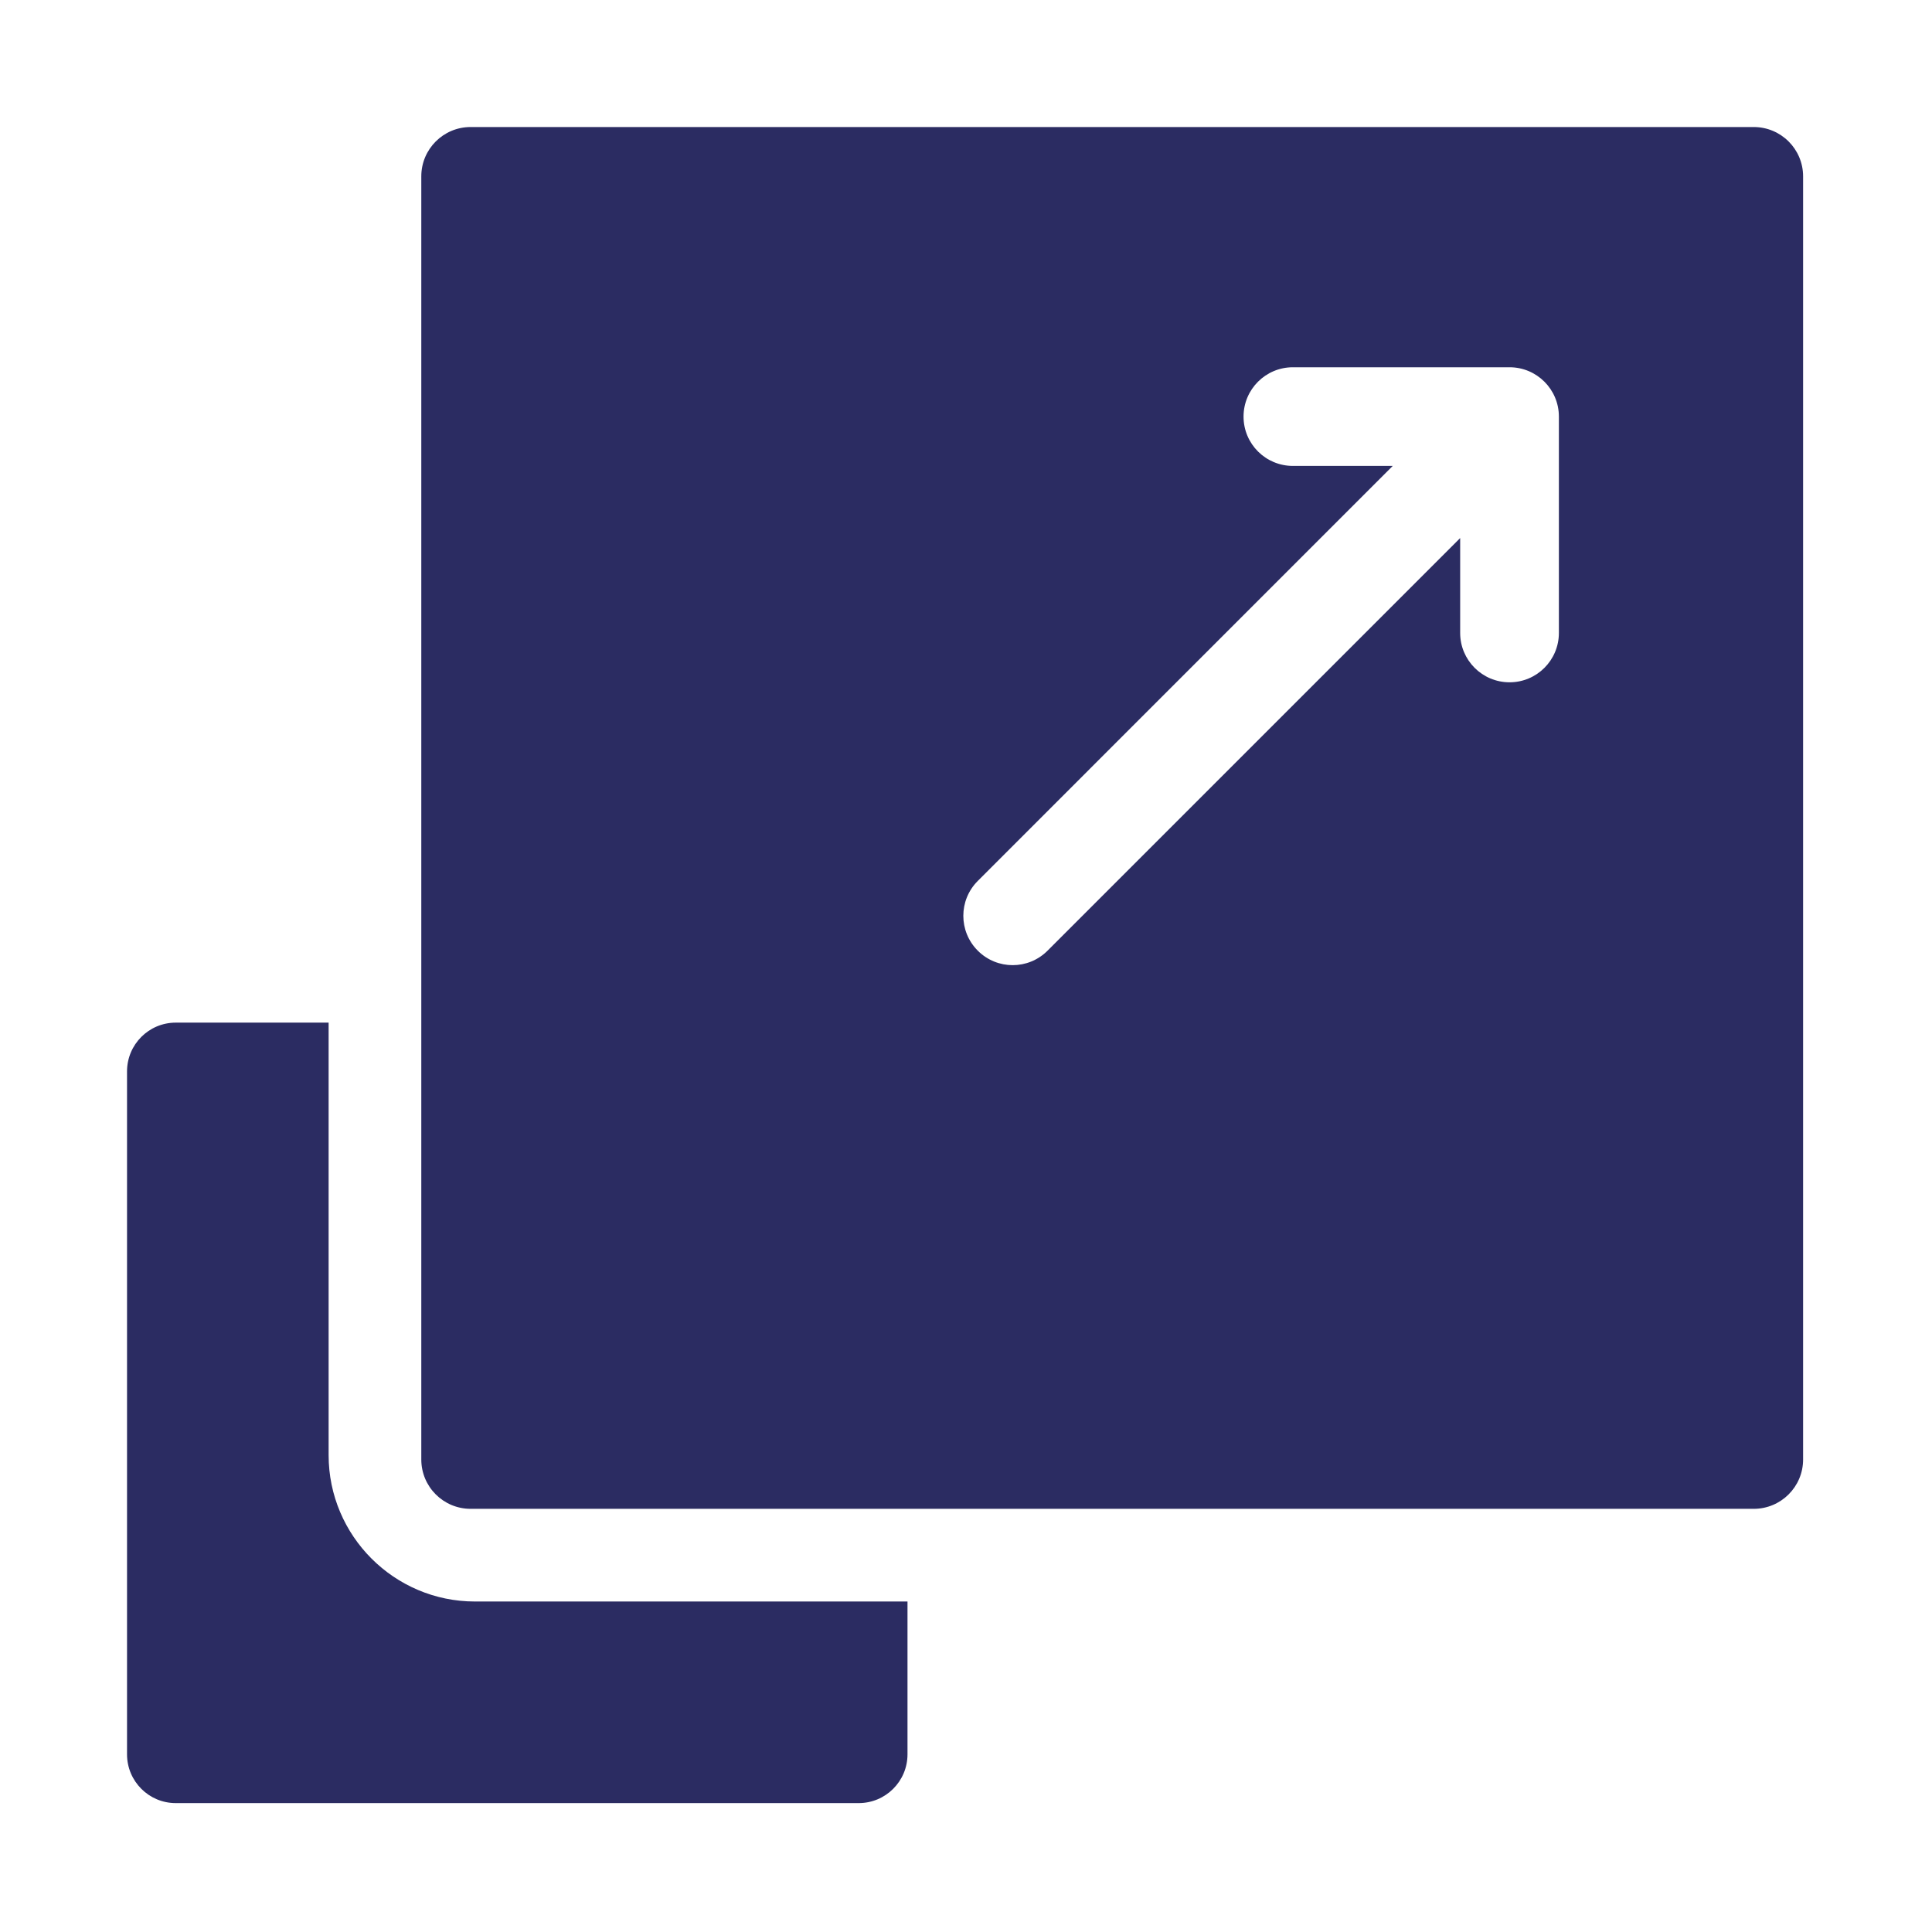
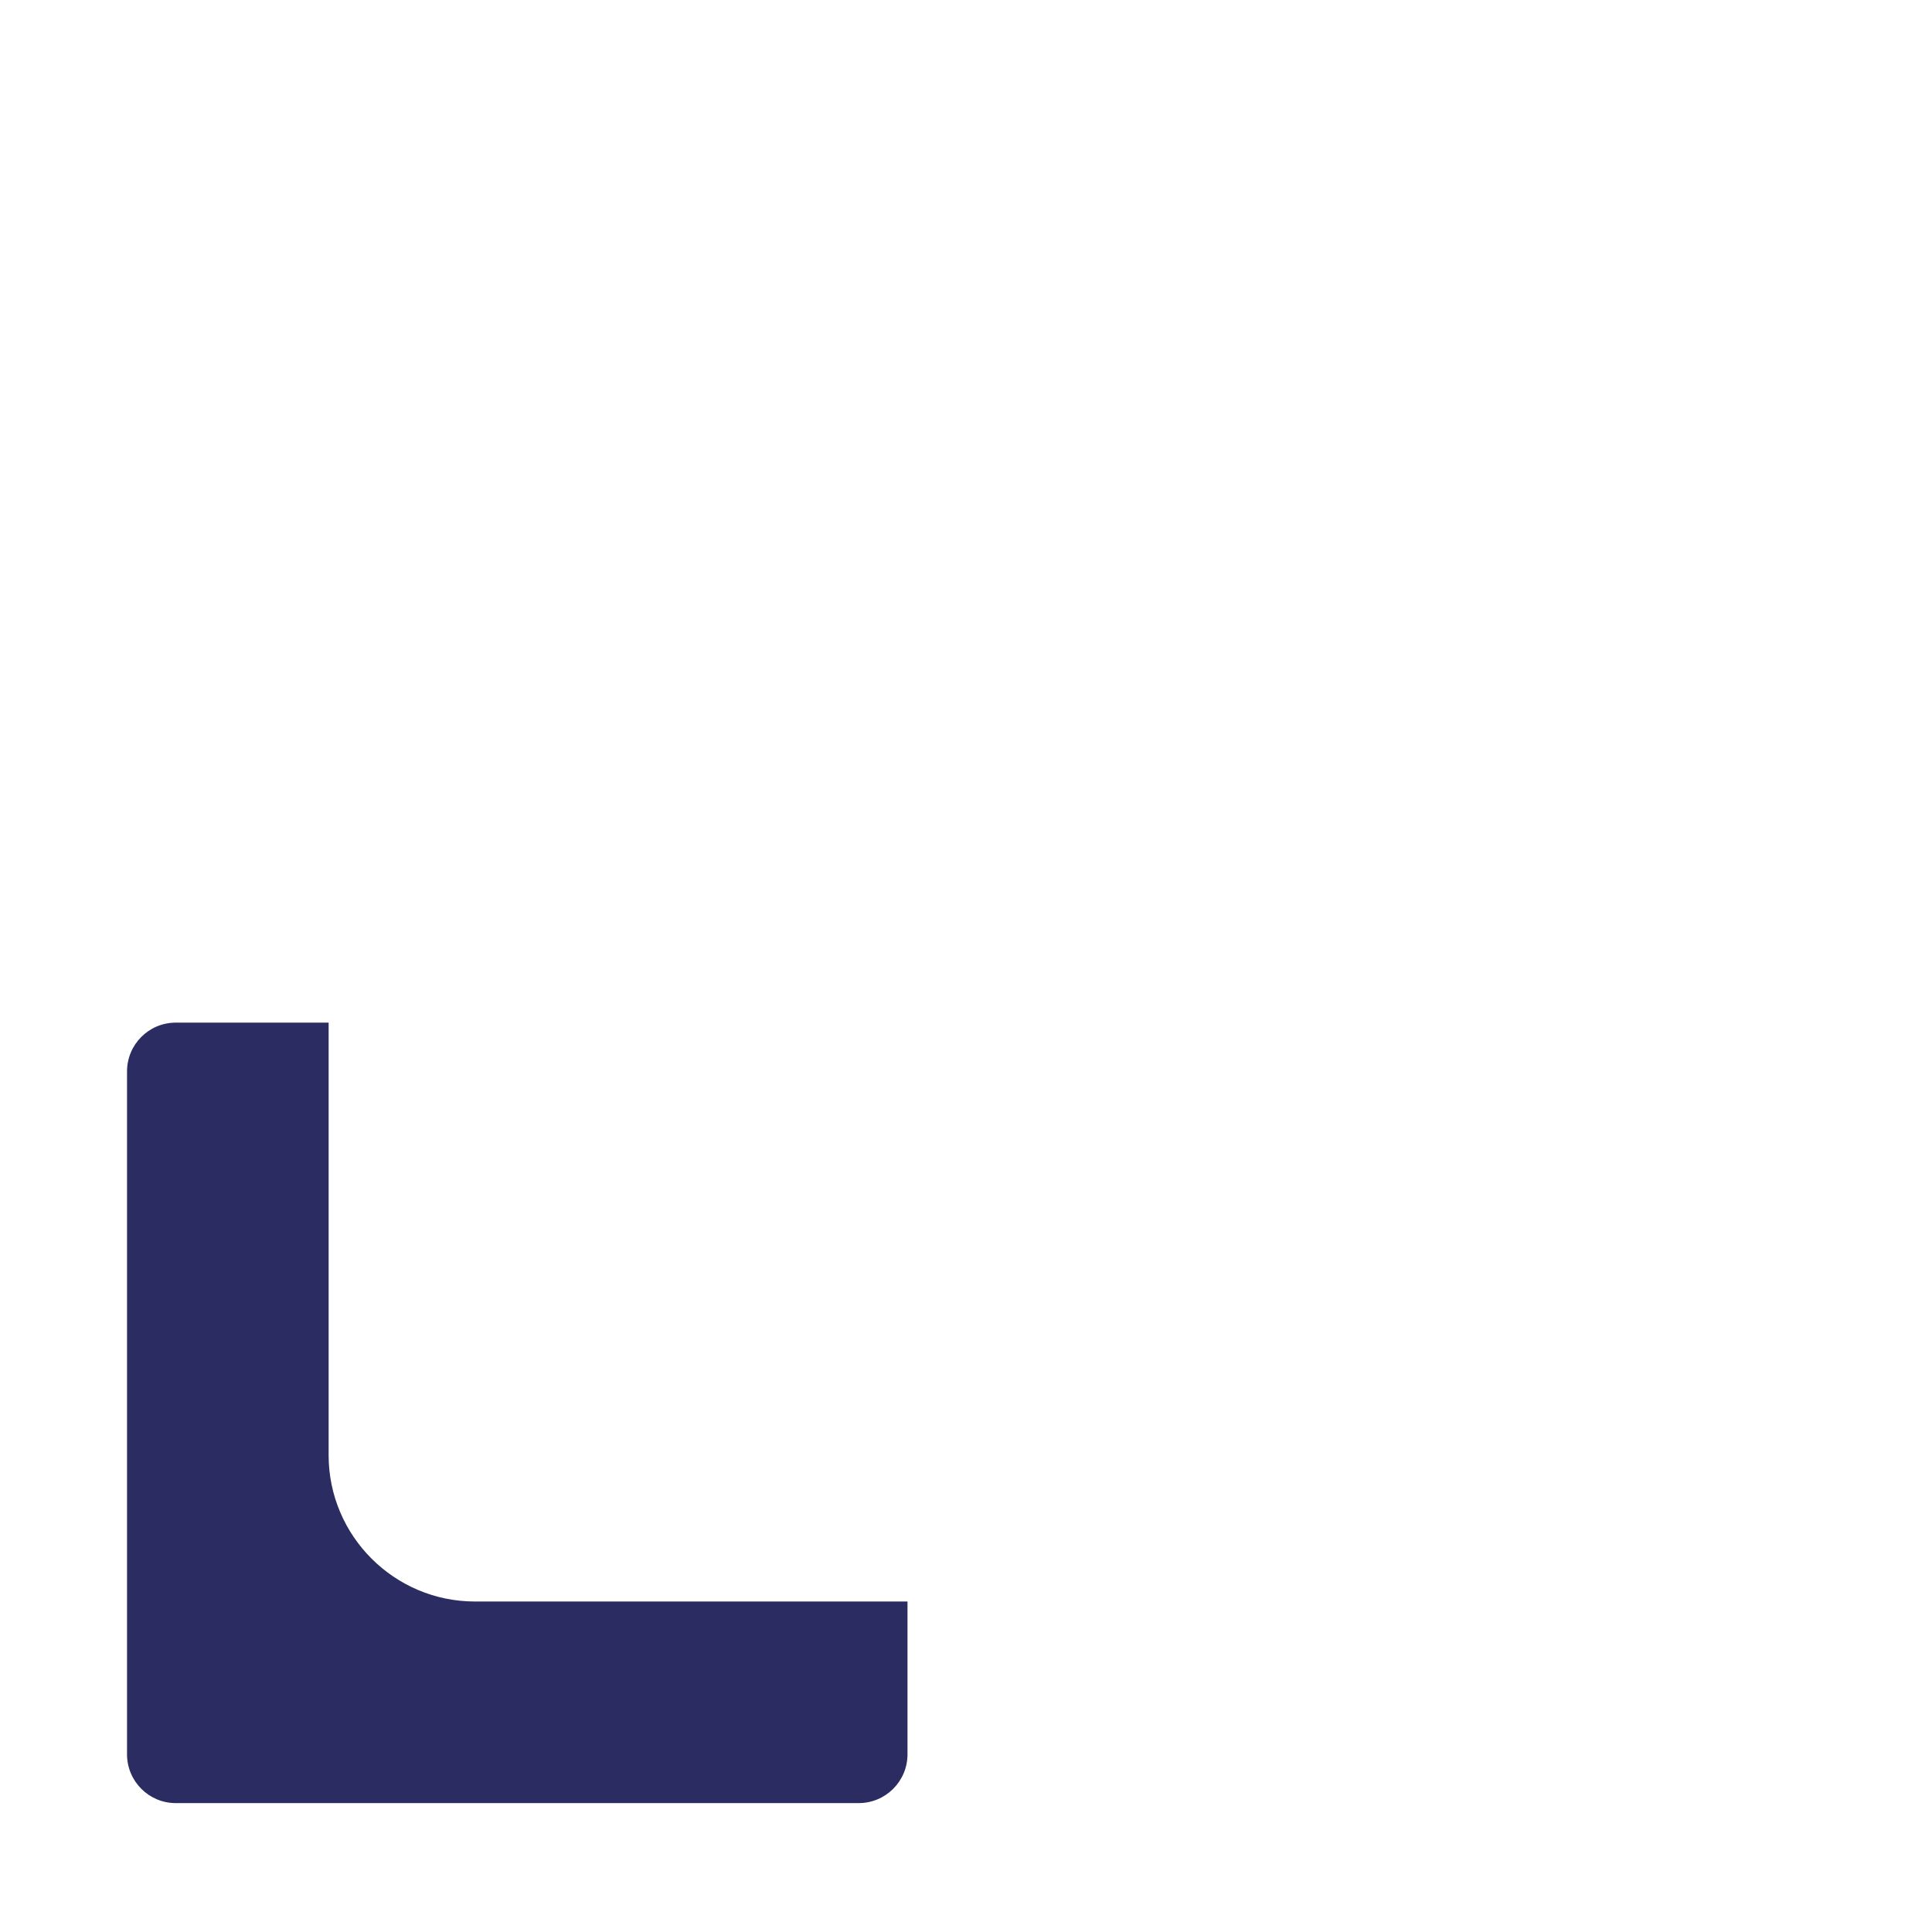
<svg xmlns="http://www.w3.org/2000/svg" width="32" height="32" viewBox="0 0 32 32" fill="none">
  <path d="M5.443 24.102V16.938H2.911C2.465 16.938 2.104 17.3 2.104 17.746V29.057C2.104 29.503 2.465 29.865 2.911 29.865H14.223C14.669 29.865 15.031 29.503 15.031 29.057V26.526H7.867C6.53 26.526 5.443 25.438 5.443 24.102Z" fill="#2B2C62" />
-   <path d="M29.047 2.104H7.795C7.343 2.104 6.978 2.47 6.978 2.921V24.174C6.978 24.625 7.343 24.991 7.795 24.991H29.047C29.499 24.991 29.865 24.625 29.865 24.174V2.921C29.865 2.47 29.499 2.104 29.047 2.104ZM25.82 10.484C25.82 10.935 25.454 11.301 25.003 11.301C24.551 11.301 24.185 10.935 24.185 10.484V8.912L17.351 15.746C17.191 15.906 16.982 15.986 16.773 15.986C16.564 15.986 16.355 15.906 16.195 15.746C15.876 15.427 15.876 14.91 16.195 14.591L23.068 7.717H21.414C20.963 7.717 20.597 7.352 20.597 6.9C20.597 6.449 20.963 6.083 21.414 6.083H25.003C25.454 6.083 25.82 6.449 25.82 6.9V10.484Z" fill="#2B2C62" />
</svg>